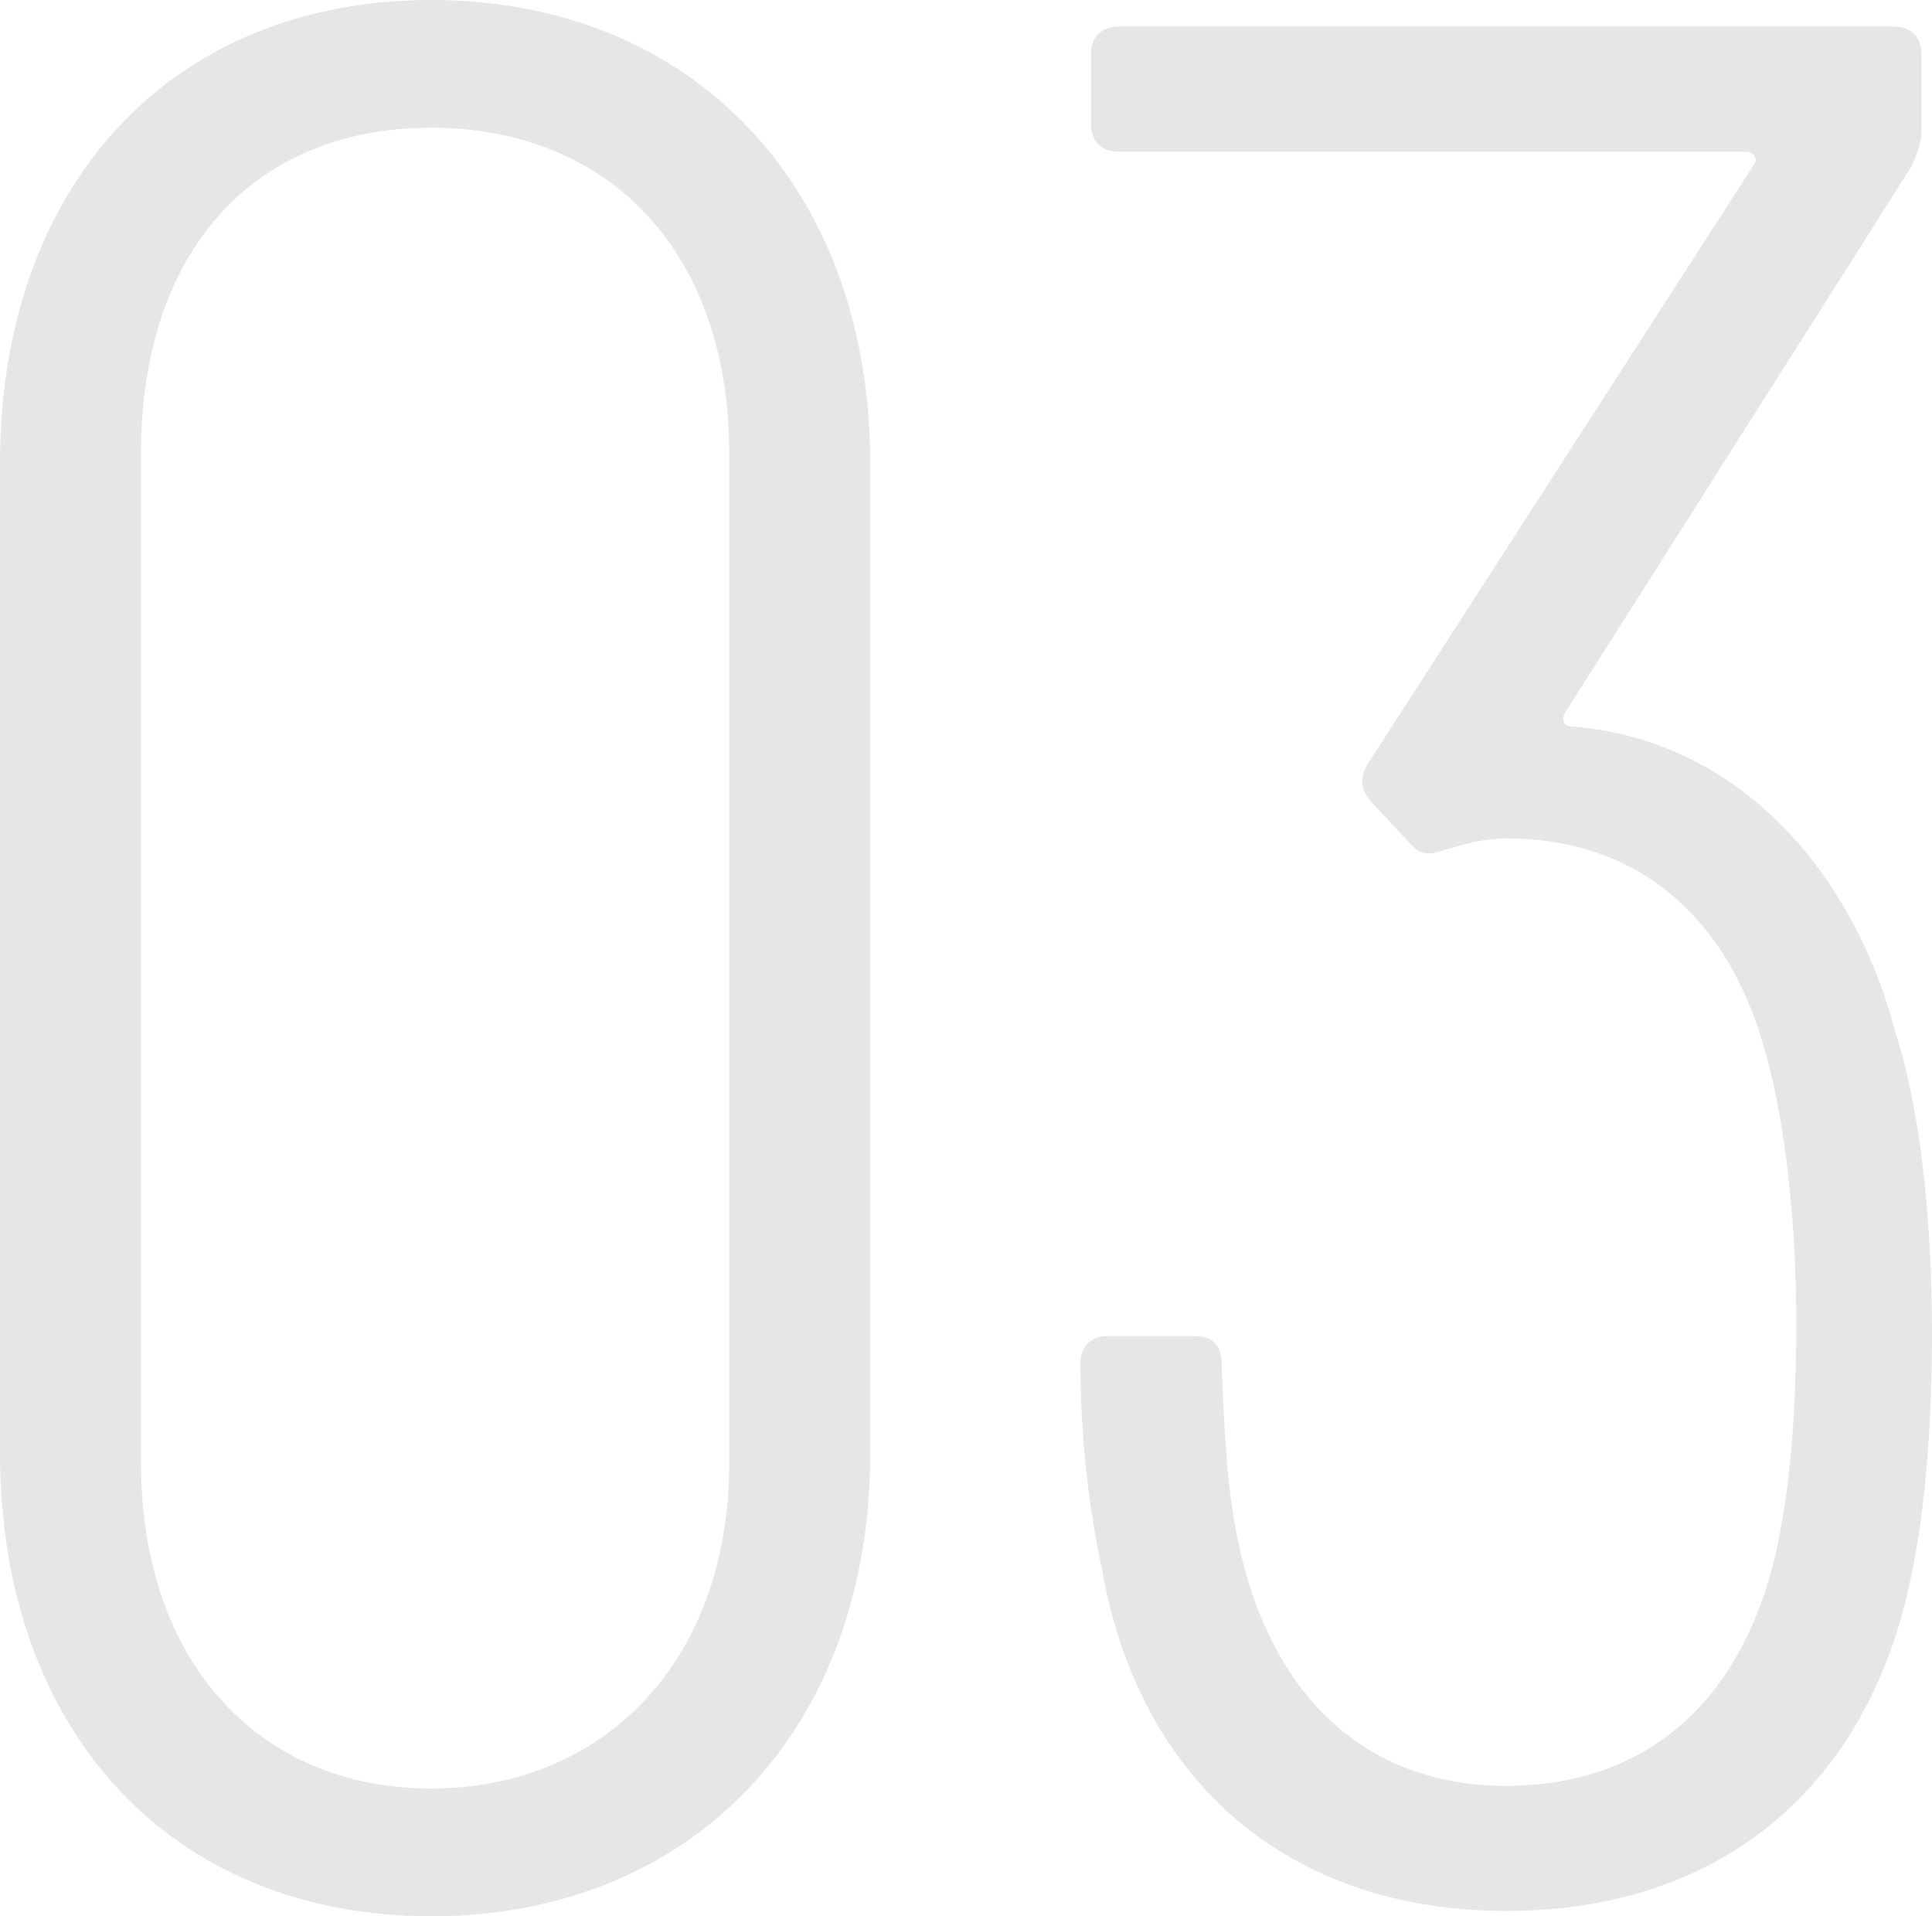
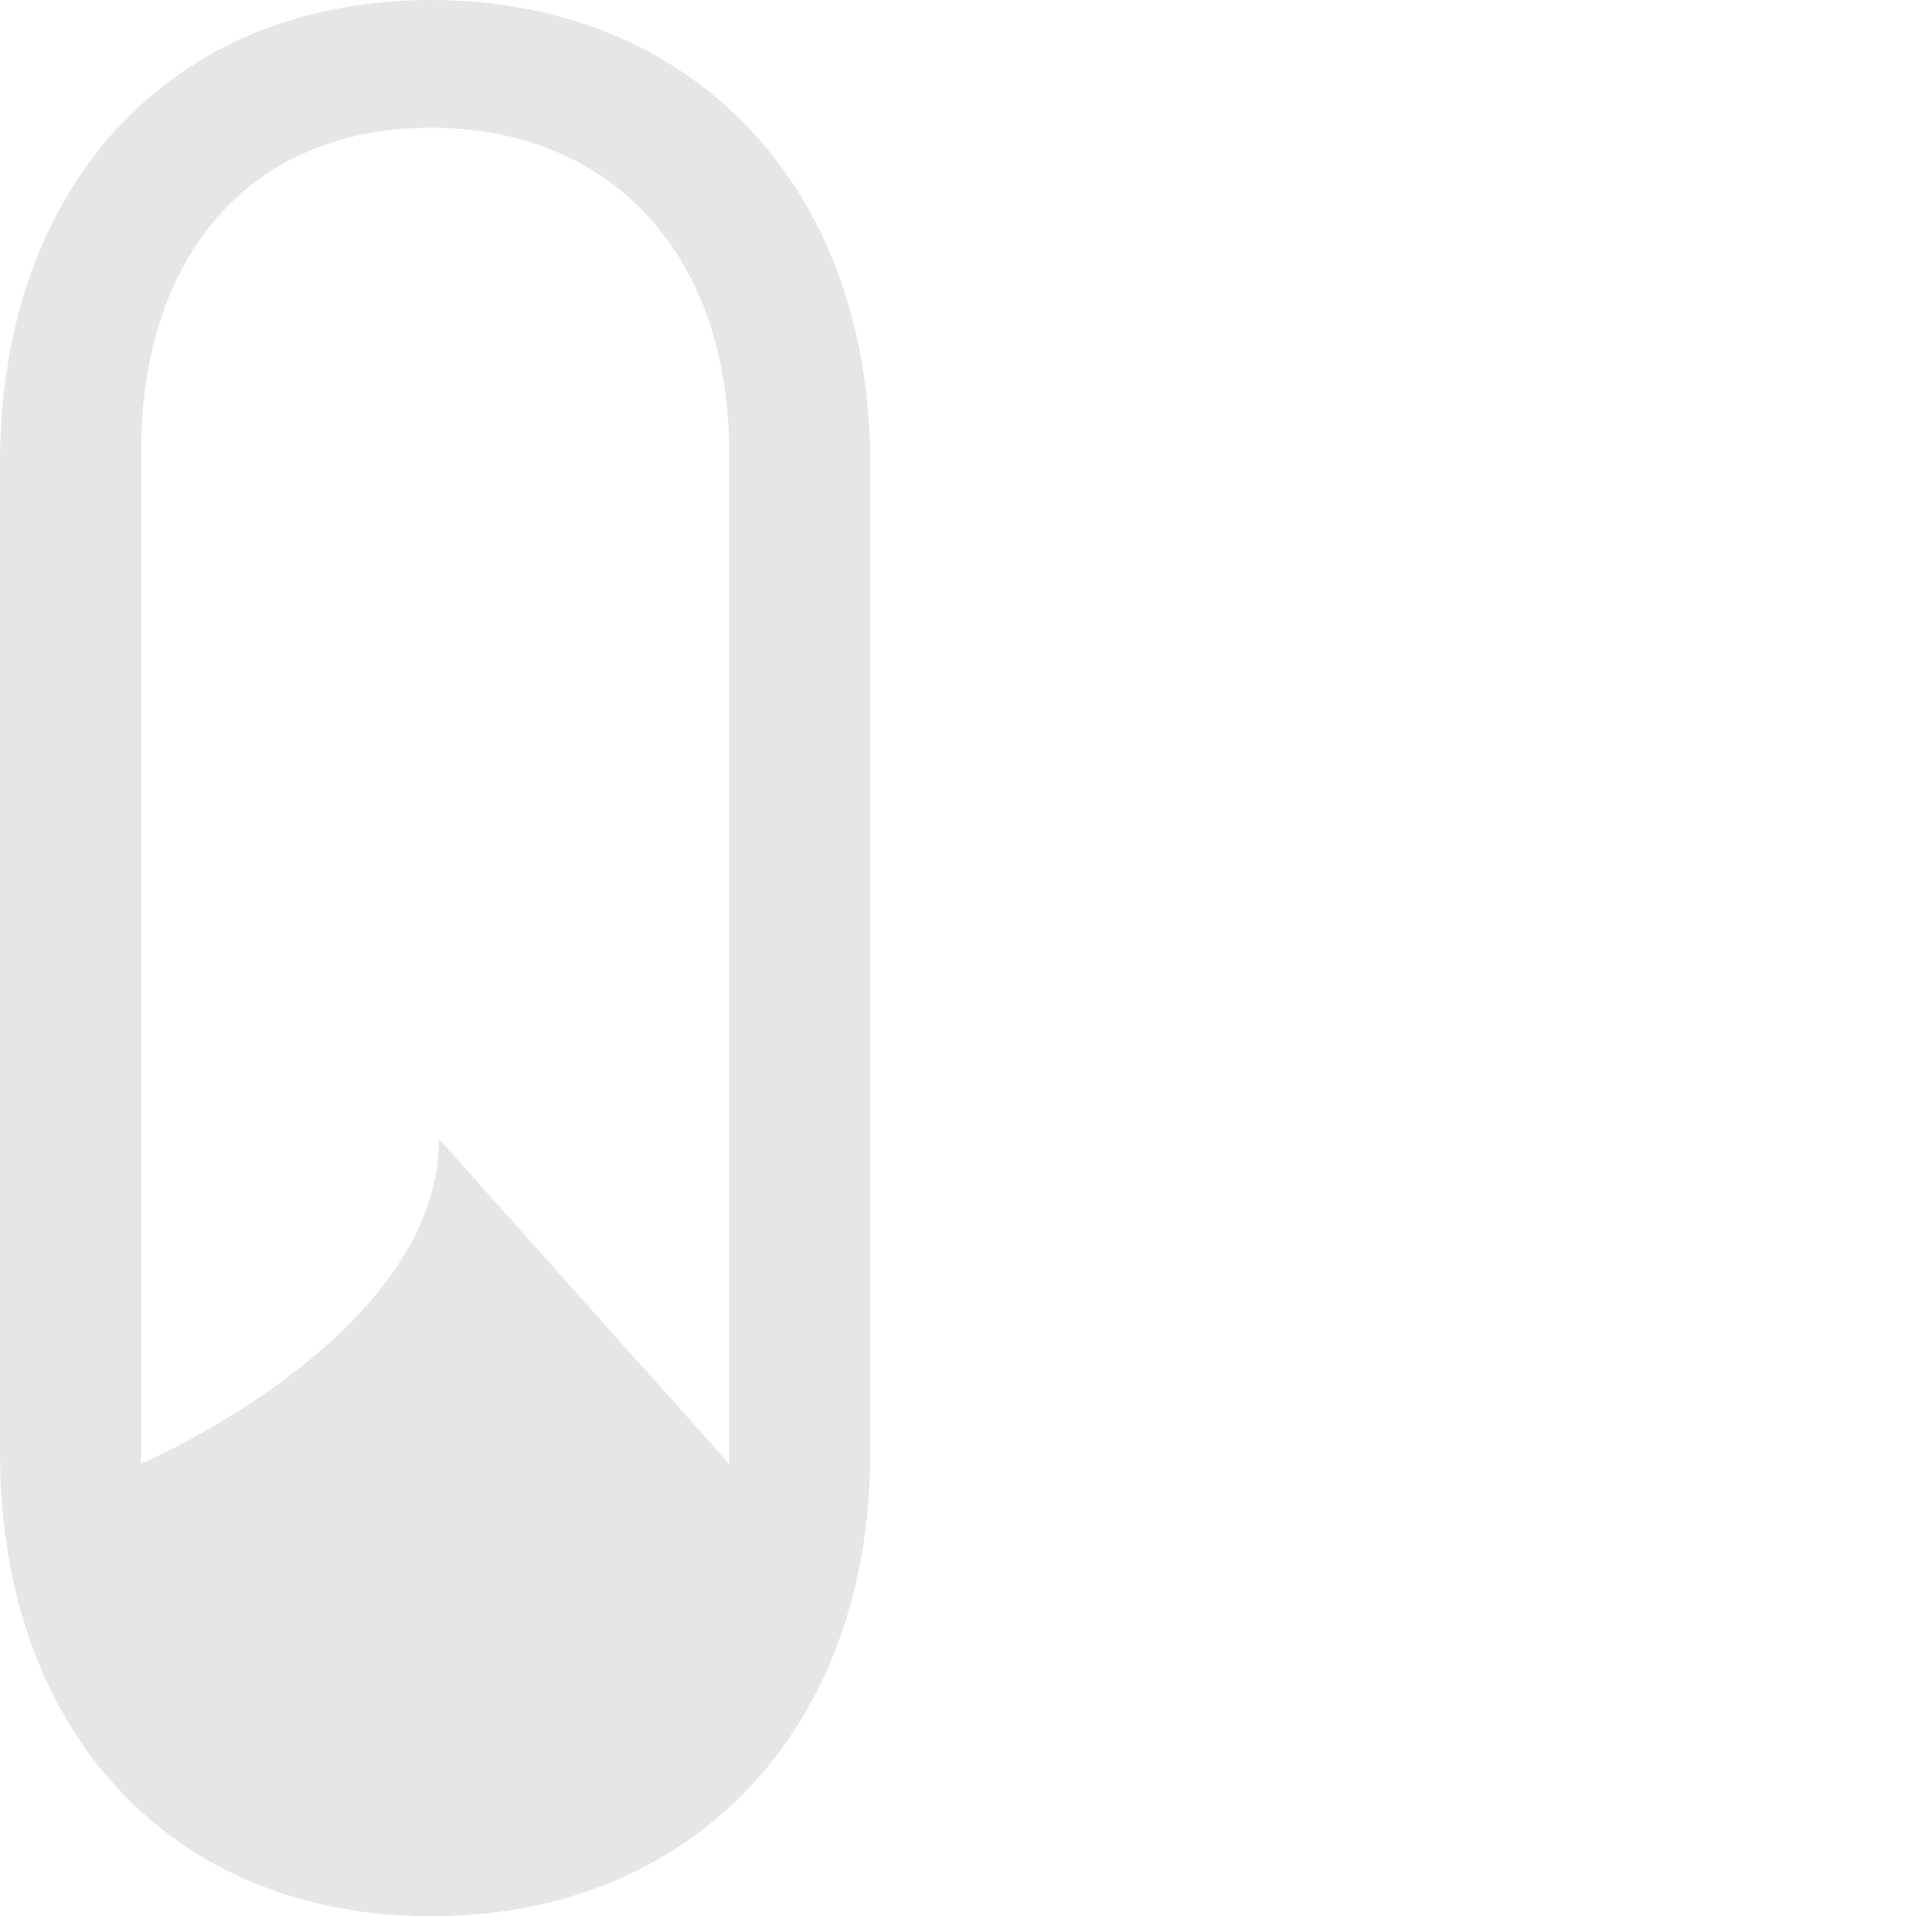
<svg xmlns="http://www.w3.org/2000/svg" viewBox="0 0 130.68 129.59">
  <g fill="#e6e6e6">
-     <path d="m0 98.28v-66.96c0-18.72 11.52-31.32 29.16-31.32s29.7 12.6 29.7 31.32v66.96c0 18.72-12.06 31.32-29.7 31.32s-29.16-12.6-29.16-31.32zm49.32.72v-68.4c0-13.32-7.92-21.96-20.16-21.96s-19.62 8.64-19.62 21.96v68.4c0 13.32 7.92 21.96 19.62 21.96s20.16-8.64 20.16-21.96z" />
-     <path d="m130.68 90.18c0 5.58-.36 11.52-1.44 16.56-2.88 14.04-12.78 22.5-27.36 22.5s-24.84-8.64-27.36-23.22c-.9-4.14-1.44-9-1.44-13.86 0-1.08.72-1.8 1.8-1.8h5.94c1.08 0 1.8.54 1.8 1.8.18 4.32.36 8.46 1.08 11.88 2.16 10.62 8.64 16.74 18.18 16.74s15.84-5.76 18.18-15.48c1.08-4.68 1.44-10.26 1.44-15.84 0-6.66-.72-13.68-2.16-18.54-2.52-9-8.64-14.22-17.46-14.22-1.44 0-2.7.36-3.96.72-1.08.36-1.8.54-2.52-.36l-2.7-2.88c-.72-.9-.72-1.62-.18-2.52l26.1-40.5c.36-.36 0-.9-.54-.9h-42.48c-1.08 0-1.8-.72-1.8-1.8v-4.86c0-1.08.72-1.8 1.8-1.8h52.56c1.08 0 1.8.72 1.8 1.8v5.4c0 .72-.36 1.62-.72 2.34l-23.4 36.9c-.18.36-.18.9.54.9 11.16.9 18.9 9.72 21.78 20.52 1.8 5.58 2.52 13.14 2.52 20.52z" />
+     <path d="m0 98.28v-66.96c0-18.72 11.52-31.32 29.16-31.32s29.7 12.6 29.7 31.32v66.96c0 18.72-12.06 31.32-29.7 31.32s-29.16-12.6-29.16-31.32zm49.32.72v-68.4c0-13.32-7.92-21.96-20.16-21.96s-19.62 8.64-19.62 21.96v68.4s20.16-8.64 20.16-21.96z" />
  </g>
</svg>